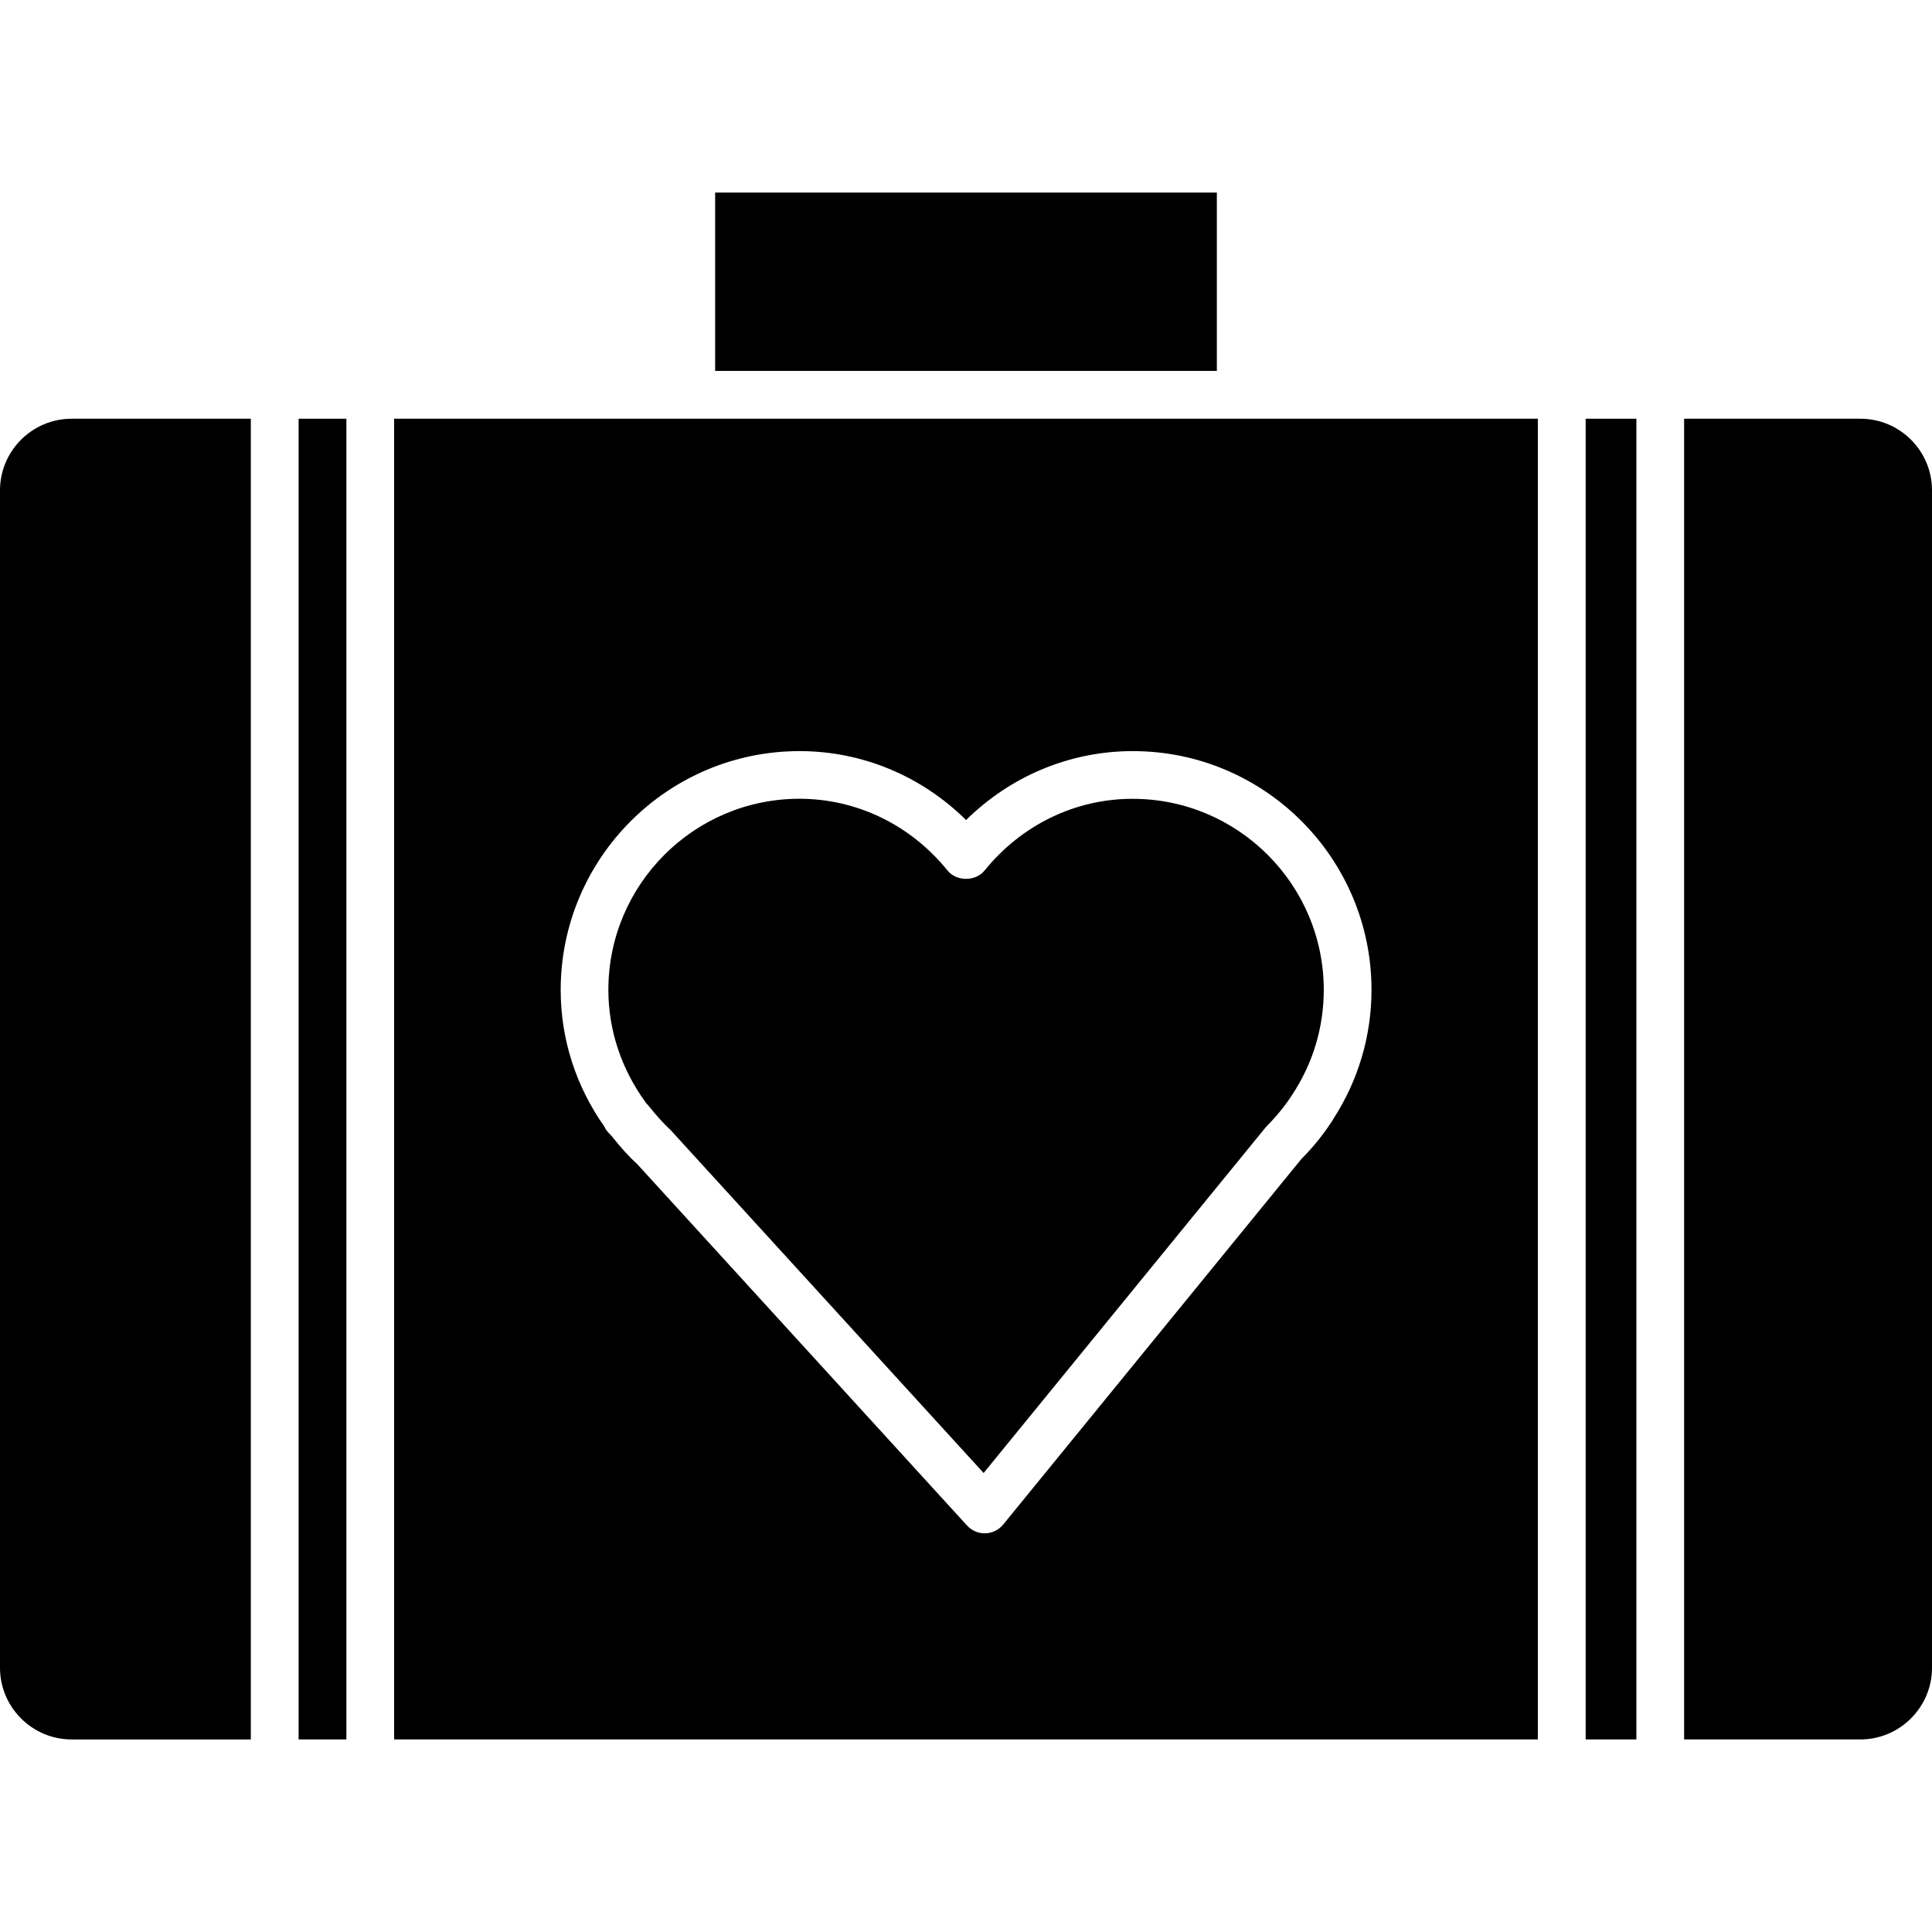
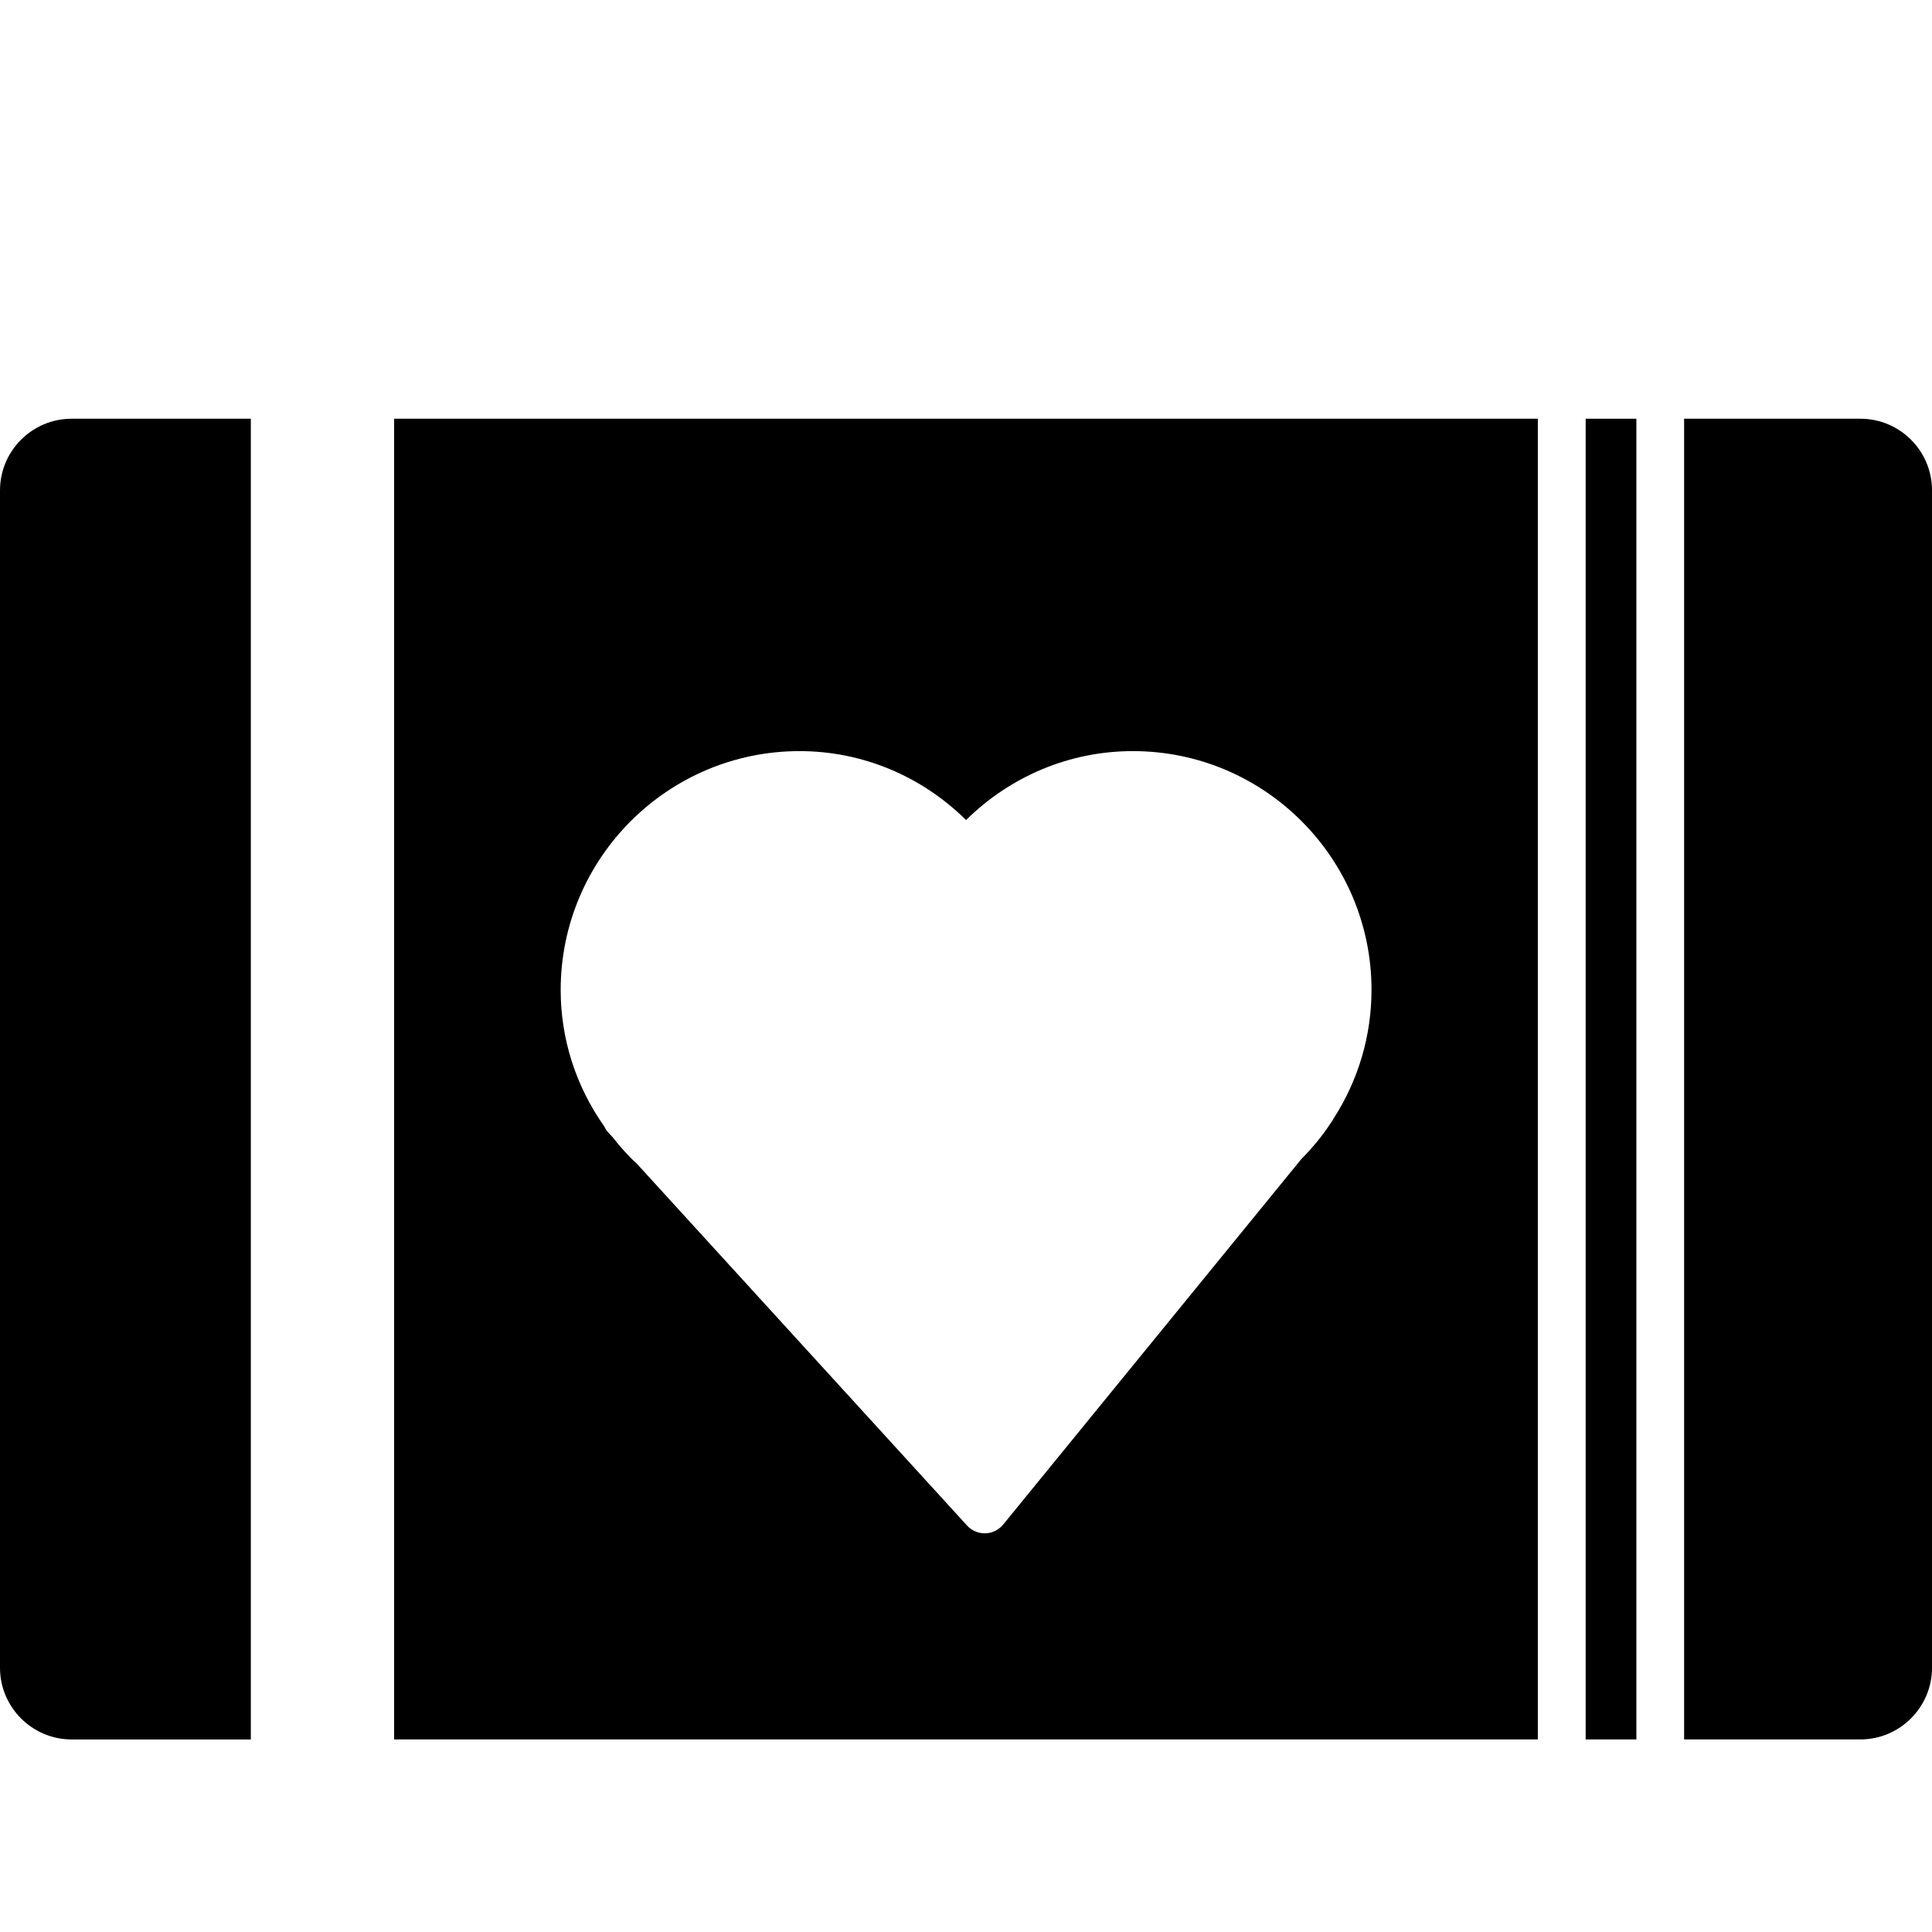
<svg xmlns="http://www.w3.org/2000/svg" fill="#000000" version="1.1" id="Capa_1" width="800px" height="800px" viewBox="0 0 218.362 218.362" xml:space="preserve">
  <g>
    <g>
-       <rect x="33.75" y="47.326" width="5.4" height="149.272" />
      <rect x="179.218" y="47.326" width="5.732" height="149.272" />
-       <path d="M210.268,47.326h-19.923v149.272h19.918c4.461,0,8.1-3.639,8.1-8.1V55.427C218.368,50.96,214.734,47.326,210.268,47.326z" />
-       <rect x="80.829" y="21.764" width="56.703" height="20.157" />
+       <path d="M210.268,47.326h-19.923v149.272h19.918c4.461,0,8.1-3.639,8.1-8.1V55.427C218.368,50.96,214.734,47.326,210.268,47.326" />
      <path d="M78.129,47.326H44.545v149.272h129.268V47.326h-33.592H78.129z M155.013,111.879c0,5.154-1.472,10.175-4.282,14.536    c-0.1,0.189-0.211,0.363-0.343,0.543c-0.907,1.382-2.057,2.795-3.312,4.05l-33.687,41.296c-0.496,0.607-1.237,0.977-2.02,0.997    c-0.026,0-0.048,0-0.074,0c-0.768,0-1.479-0.321-1.993-0.875l-37.305-40.88c-0.917-0.822-1.888-1.909-2.8-3.069l-0.443-0.475    c-0.185-0.189-0.34-0.422-0.448-0.675c-3.24-4.588-4.936-9.925-4.936-15.433c0-14.887,12.11-27,27-27    c7.074,0,13.779,2.808,18.818,7.791c5.055-4.988,11.762-7.791,18.834-7.791C142.899,84.879,155.013,96.992,155.013,111.879z" />
-       <path d="M111.285,98.384c-1.021,1.263-3.177,1.263-4.197,0c-4.164-5.152-10.26-8.105-16.728-8.105    c-11.913,0-21.6,9.688-21.6,21.601c0,4.532,1.453,8.914,4.19,12.685c0.031,0.043,0.076,0.105,0.108,0.148l0.243,0.264    c0.859,1.075,1.643,1.961,2.51,2.763l35.361,38.744l31.896-39.092c1.16-1.171,2.067-2.278,2.869-3.48    c0.031-0.063,0.062-0.116,0.105-0.169c2.352-3.544,3.575-7.646,3.575-11.857c0-11.913-9.692-21.6-21.601-21.6    C121.542,90.278,115.457,93.231,111.285,98.384z" />
      <path d="M0,55.427v133.072c0,4.461,3.636,8.1,8.1,8.1h20.25V47.326H8.1C3.636,47.326,0,50.96,0,55.427z" />
    </g>
  </g>
</svg>